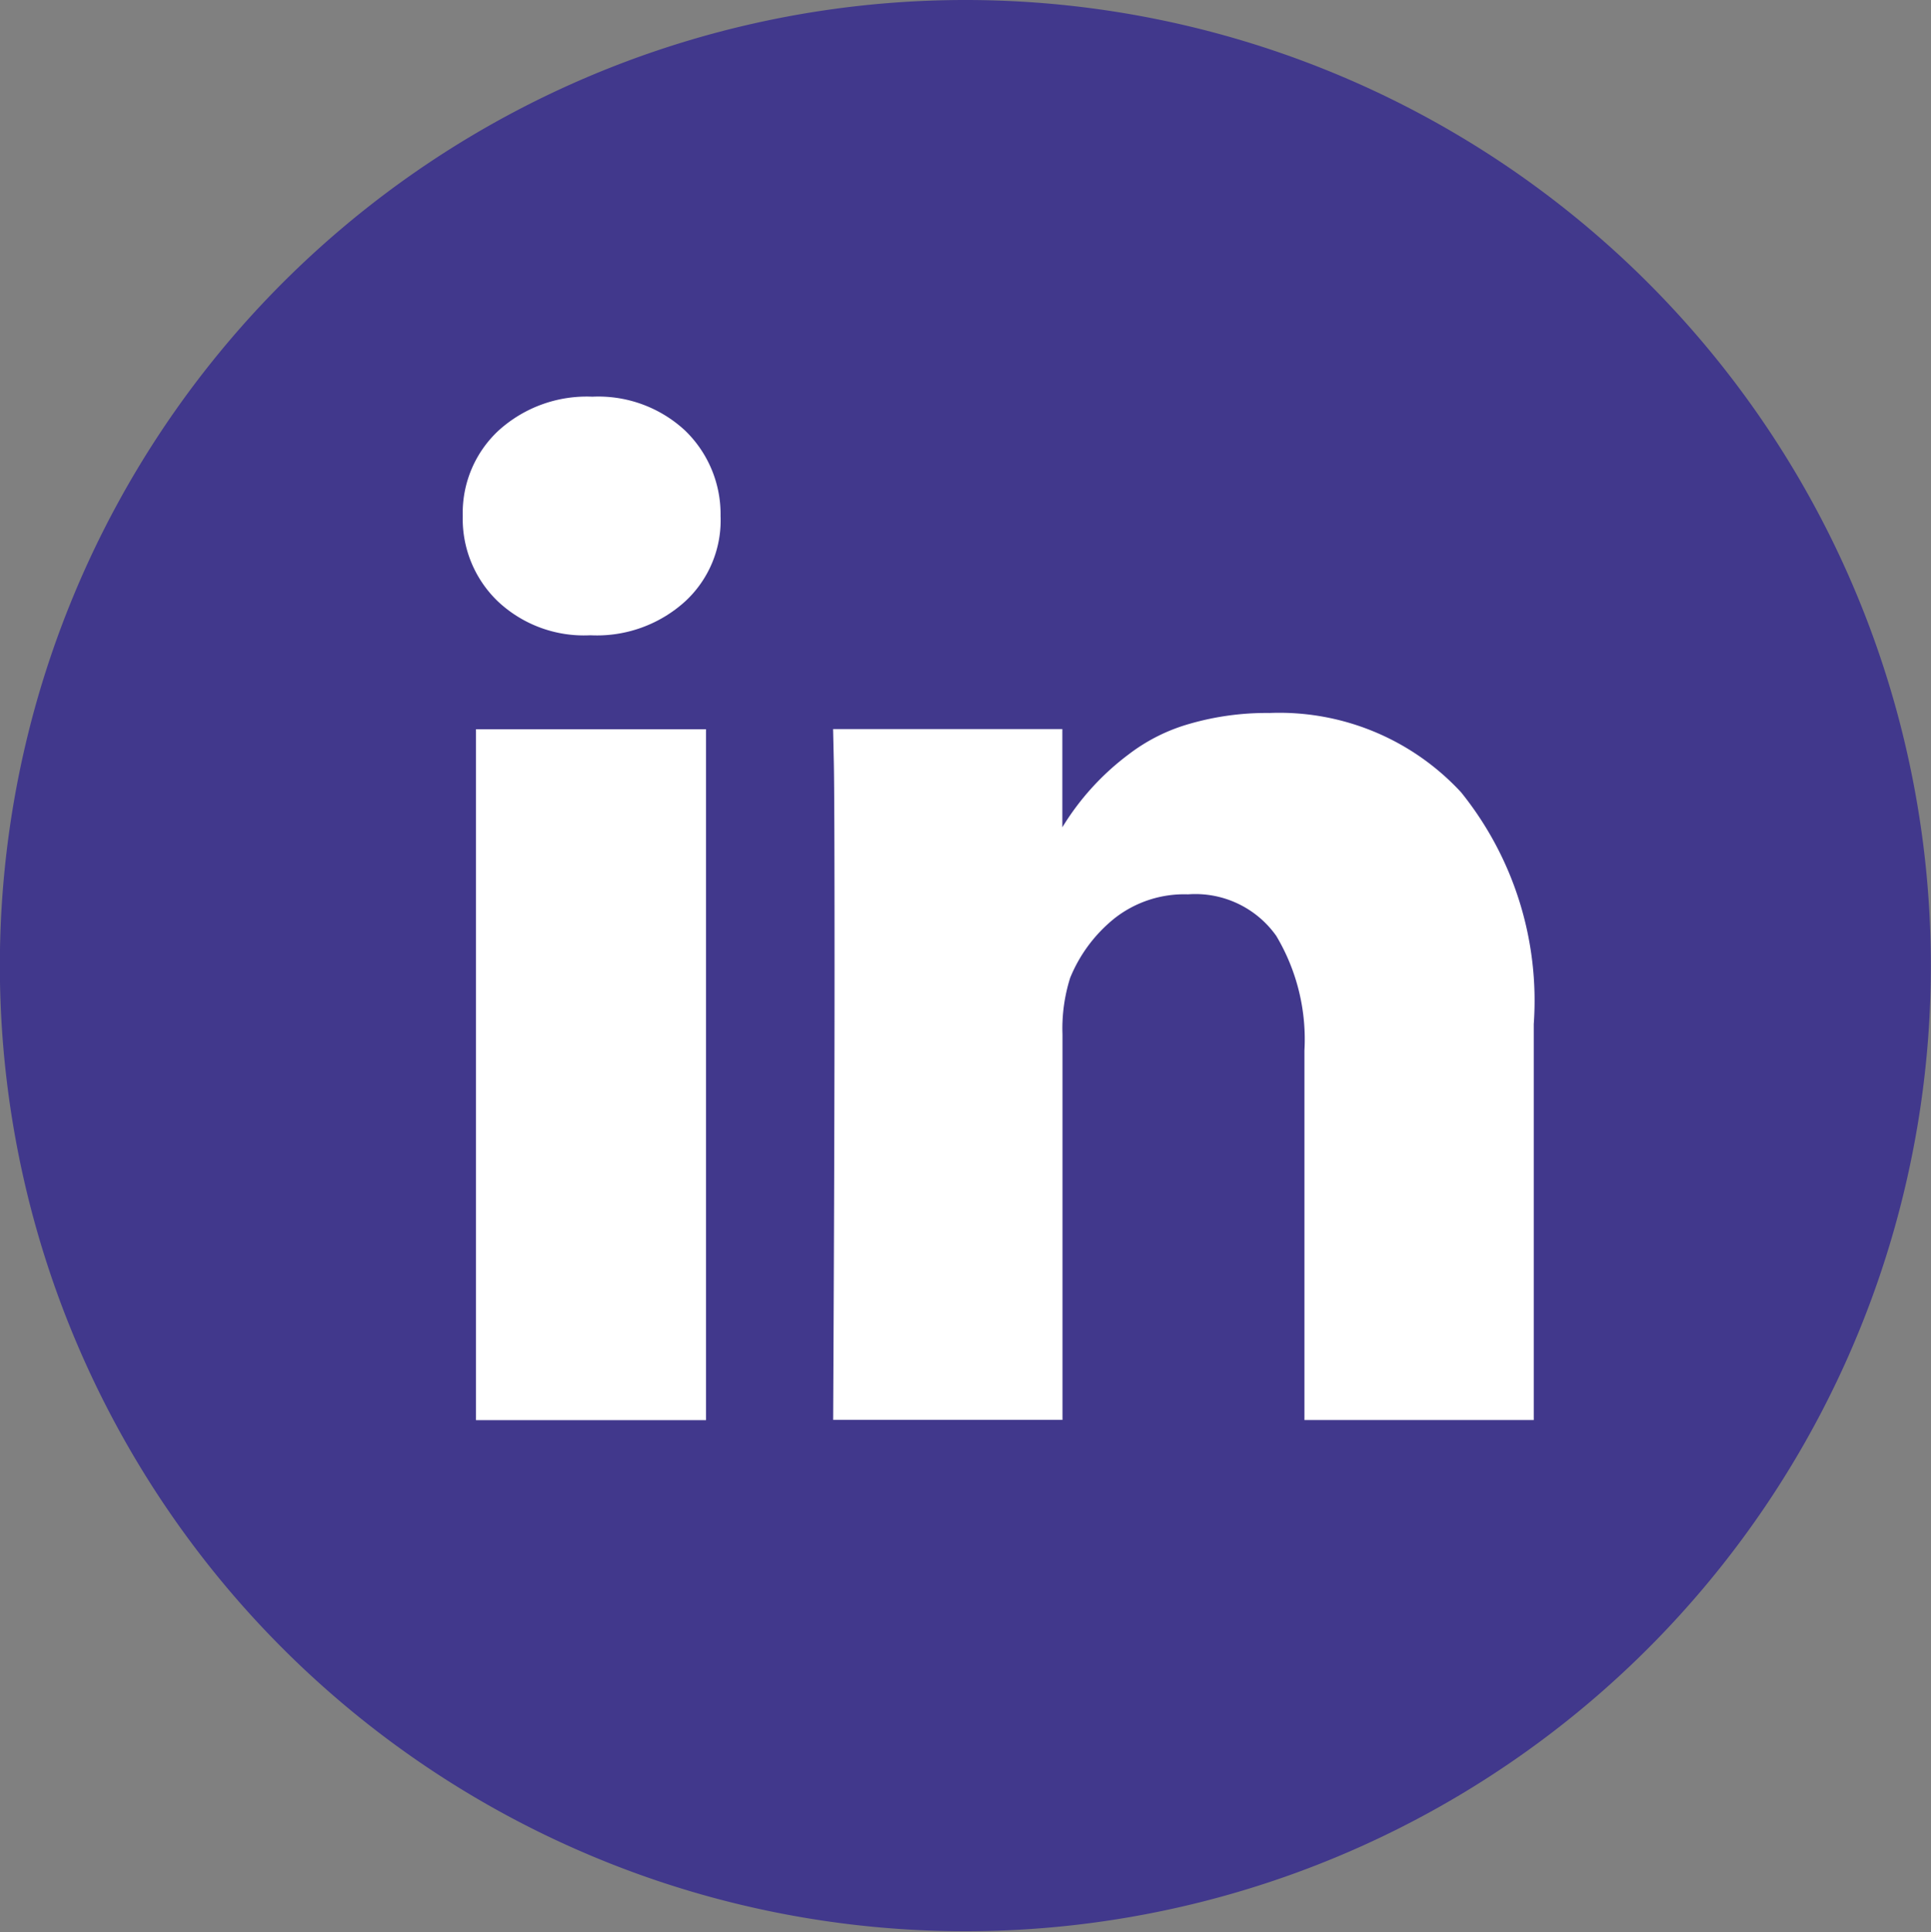
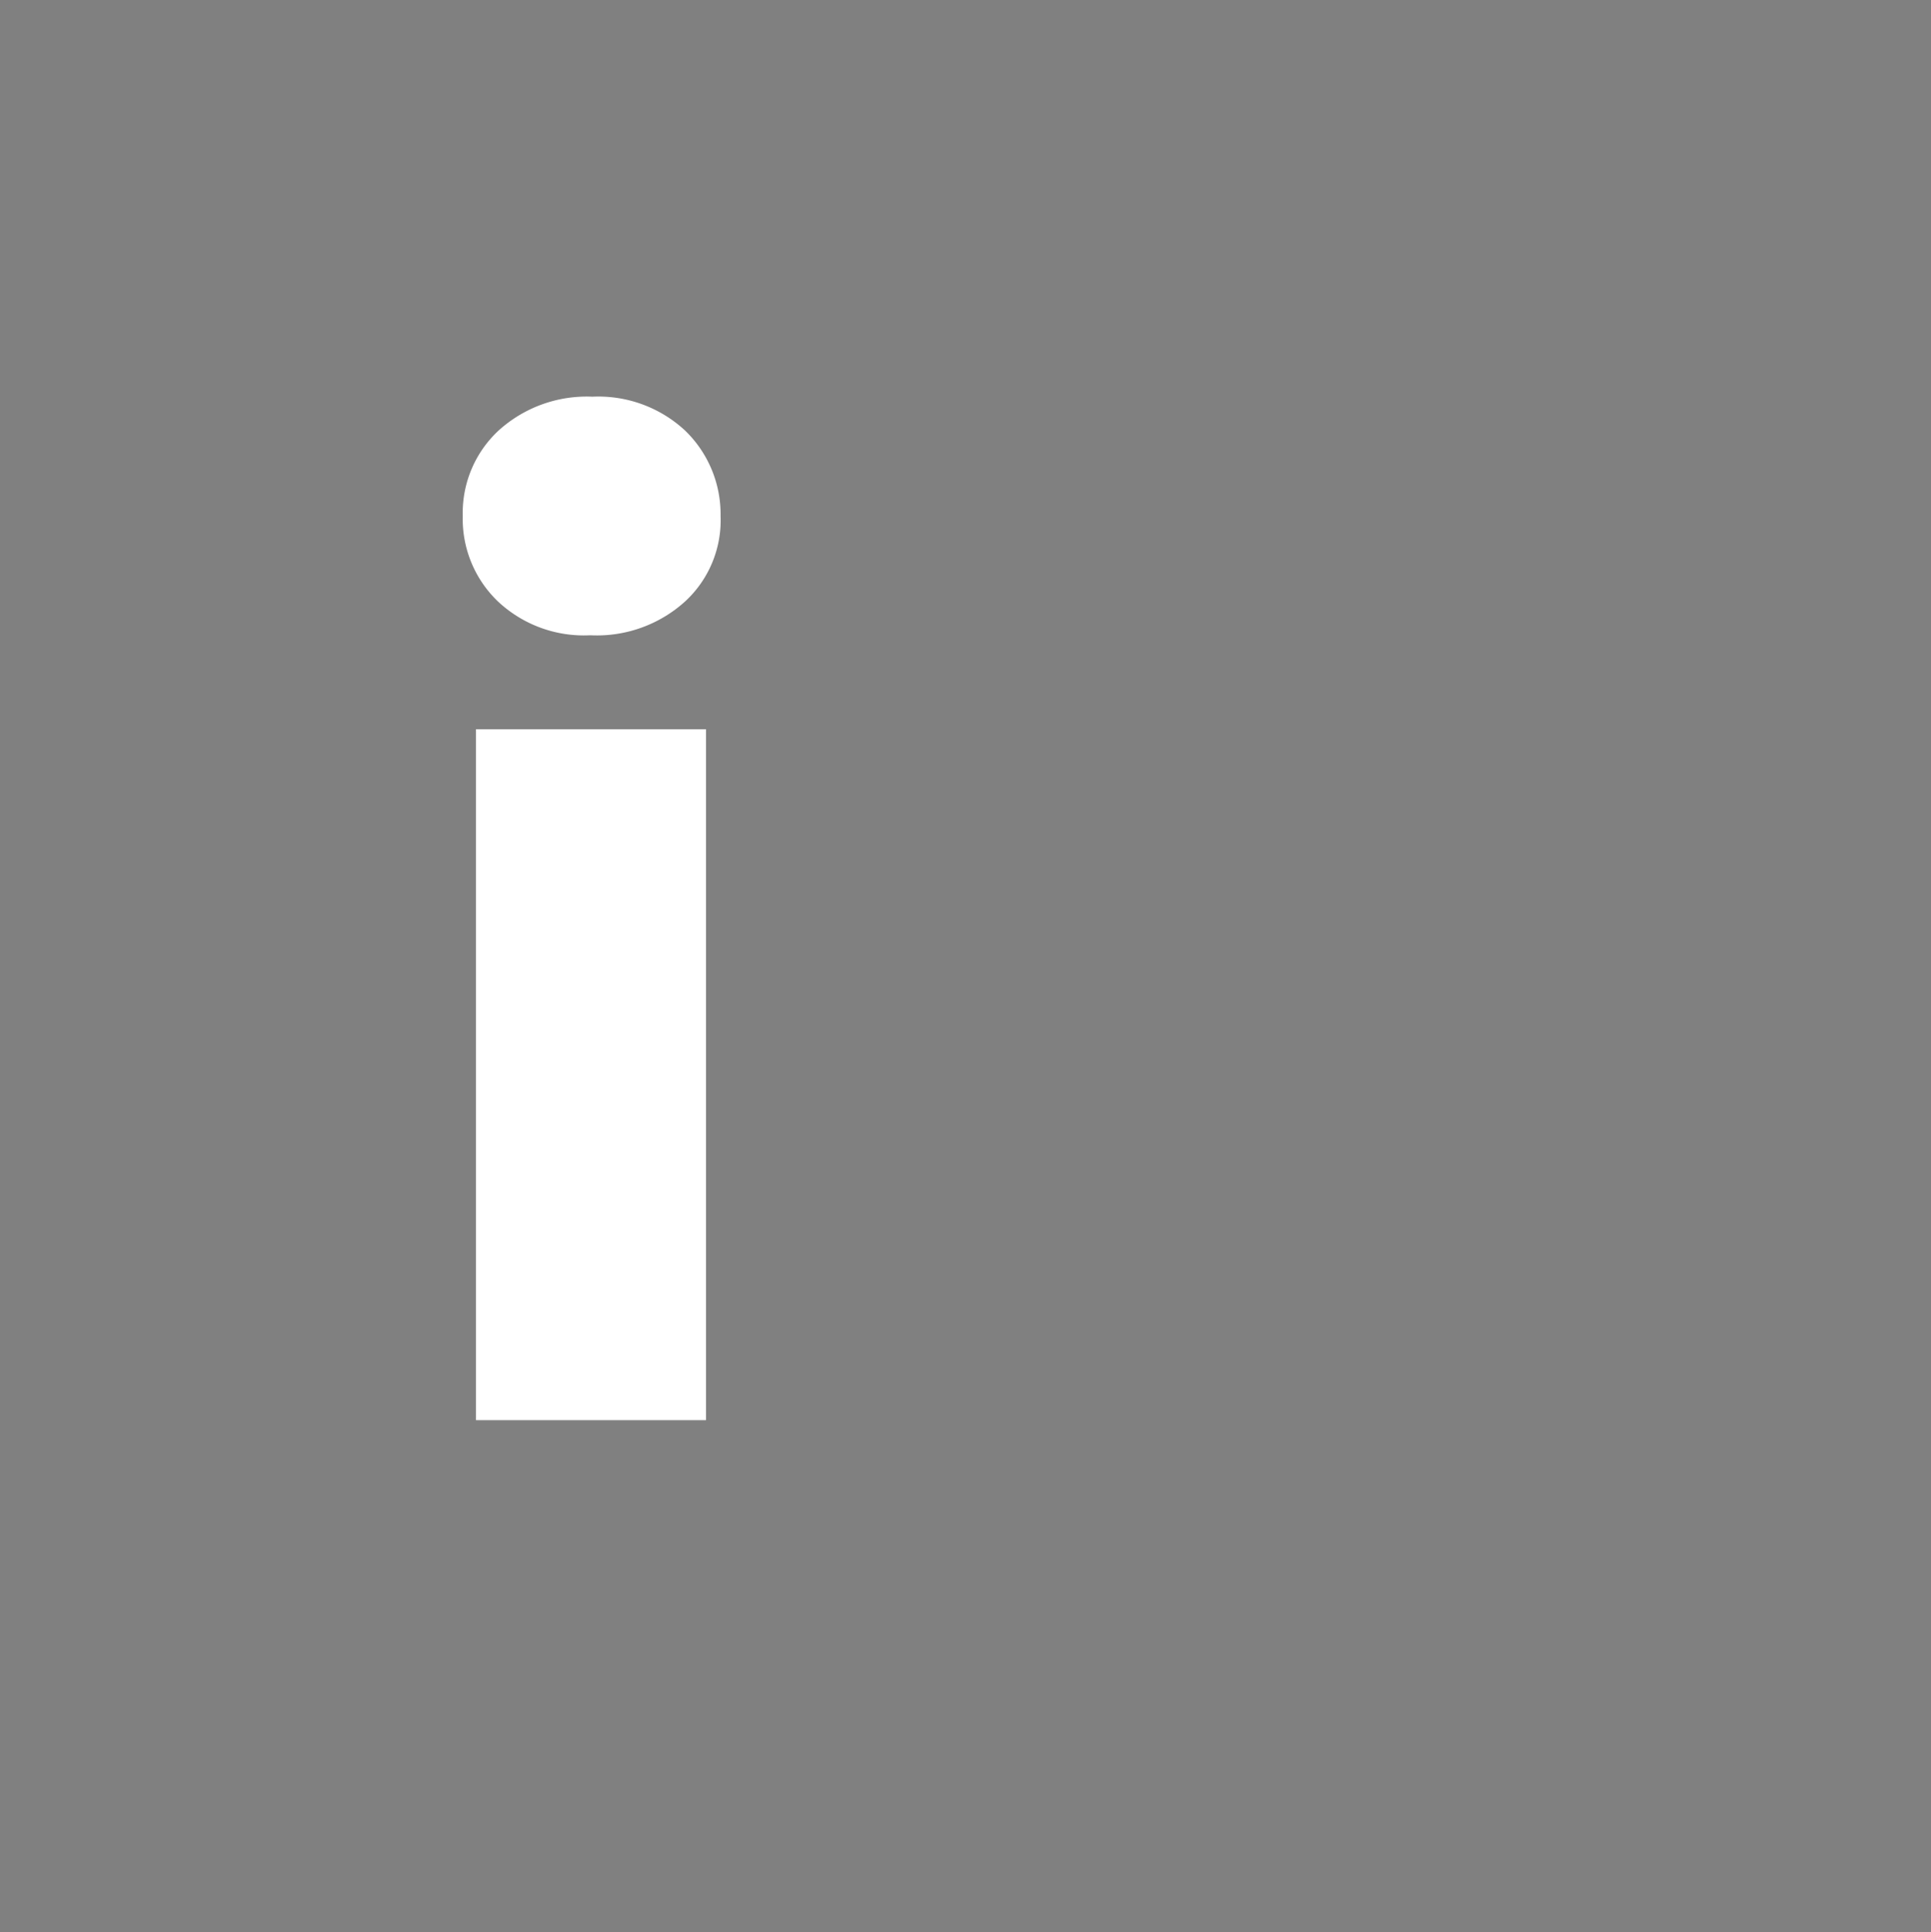
<svg xmlns="http://www.w3.org/2000/svg" id="Grupo_13" data-name="Grupo 13" width="29.21" height="29.224" viewBox="0 0 29.21 29.224">
  <rect x="0" y="0" width="29.21" height="29.224" fill="#808080" stroke="none" />
-   <path id="Trazado_14" data-name="Trazado 14" d="M800.4,1358.615A14.605,14.605,0,1,1,785.793,1344,14.606,14.606,0,0,1,800.4,1358.615Z" transform="translate(-771.192 -1344)" fill="#41388c" />
  <g id="linkedin_1_" data-name="linkedin (1)" transform="translate(7 6)">
    <g id="Grupo_14" data-name="Grupo 14">
      <rect id="Rectángulo_10" data-name="Rectángulo 10" width="3.48" height="10.45" transform="translate(0.2 5.03)" fill="#fff" />
-       <path id="Trazado_16" data-name="Trazado 16" d="M161.1,140.528a3.745,3.745,0,0,0-2.9-1.2,4.179,4.179,0,0,0-1.208.164,2.739,2.739,0,0,0-.917.459,3.929,3.929,0,0,0-1.007,1.106v-1.486H151.6l.011.506q.011.506.011,3.121t-.021,6.822h3.469v-5.831a2.547,2.547,0,0,1,.116-.854,2.24,2.24,0,0,1,.67-.9,1.707,1.707,0,0,1,1.113-.364,1.5,1.5,0,0,1,1.334.627,3.051,3.051,0,0,1,.427,1.735v5.589h3.469v-5.989A5.021,5.021,0,0,0,161.1,140.528Z" transform="translate(-145.998 -134.544)" fill="#fff" />
      <path id="Trazado_17" data-name="Trazado 17" d="M1.961,9.708a1.985,1.985,0,0,0-1.418.511A1.7,1.7,0,0,0,0,11.511,1.728,1.728,0,0,0,.527,12.8a1.9,1.9,0,0,0,1.392.517H1.94A1.987,1.987,0,0,0,3.369,12.8,1.669,1.669,0,0,0,3.9,11.511a1.759,1.759,0,0,0-.538-1.292A1.928,1.928,0,0,0,1.961,9.708Z" transform="translate(0 -9.708)" fill="#fff" />
    </g>
  </g>
</svg>